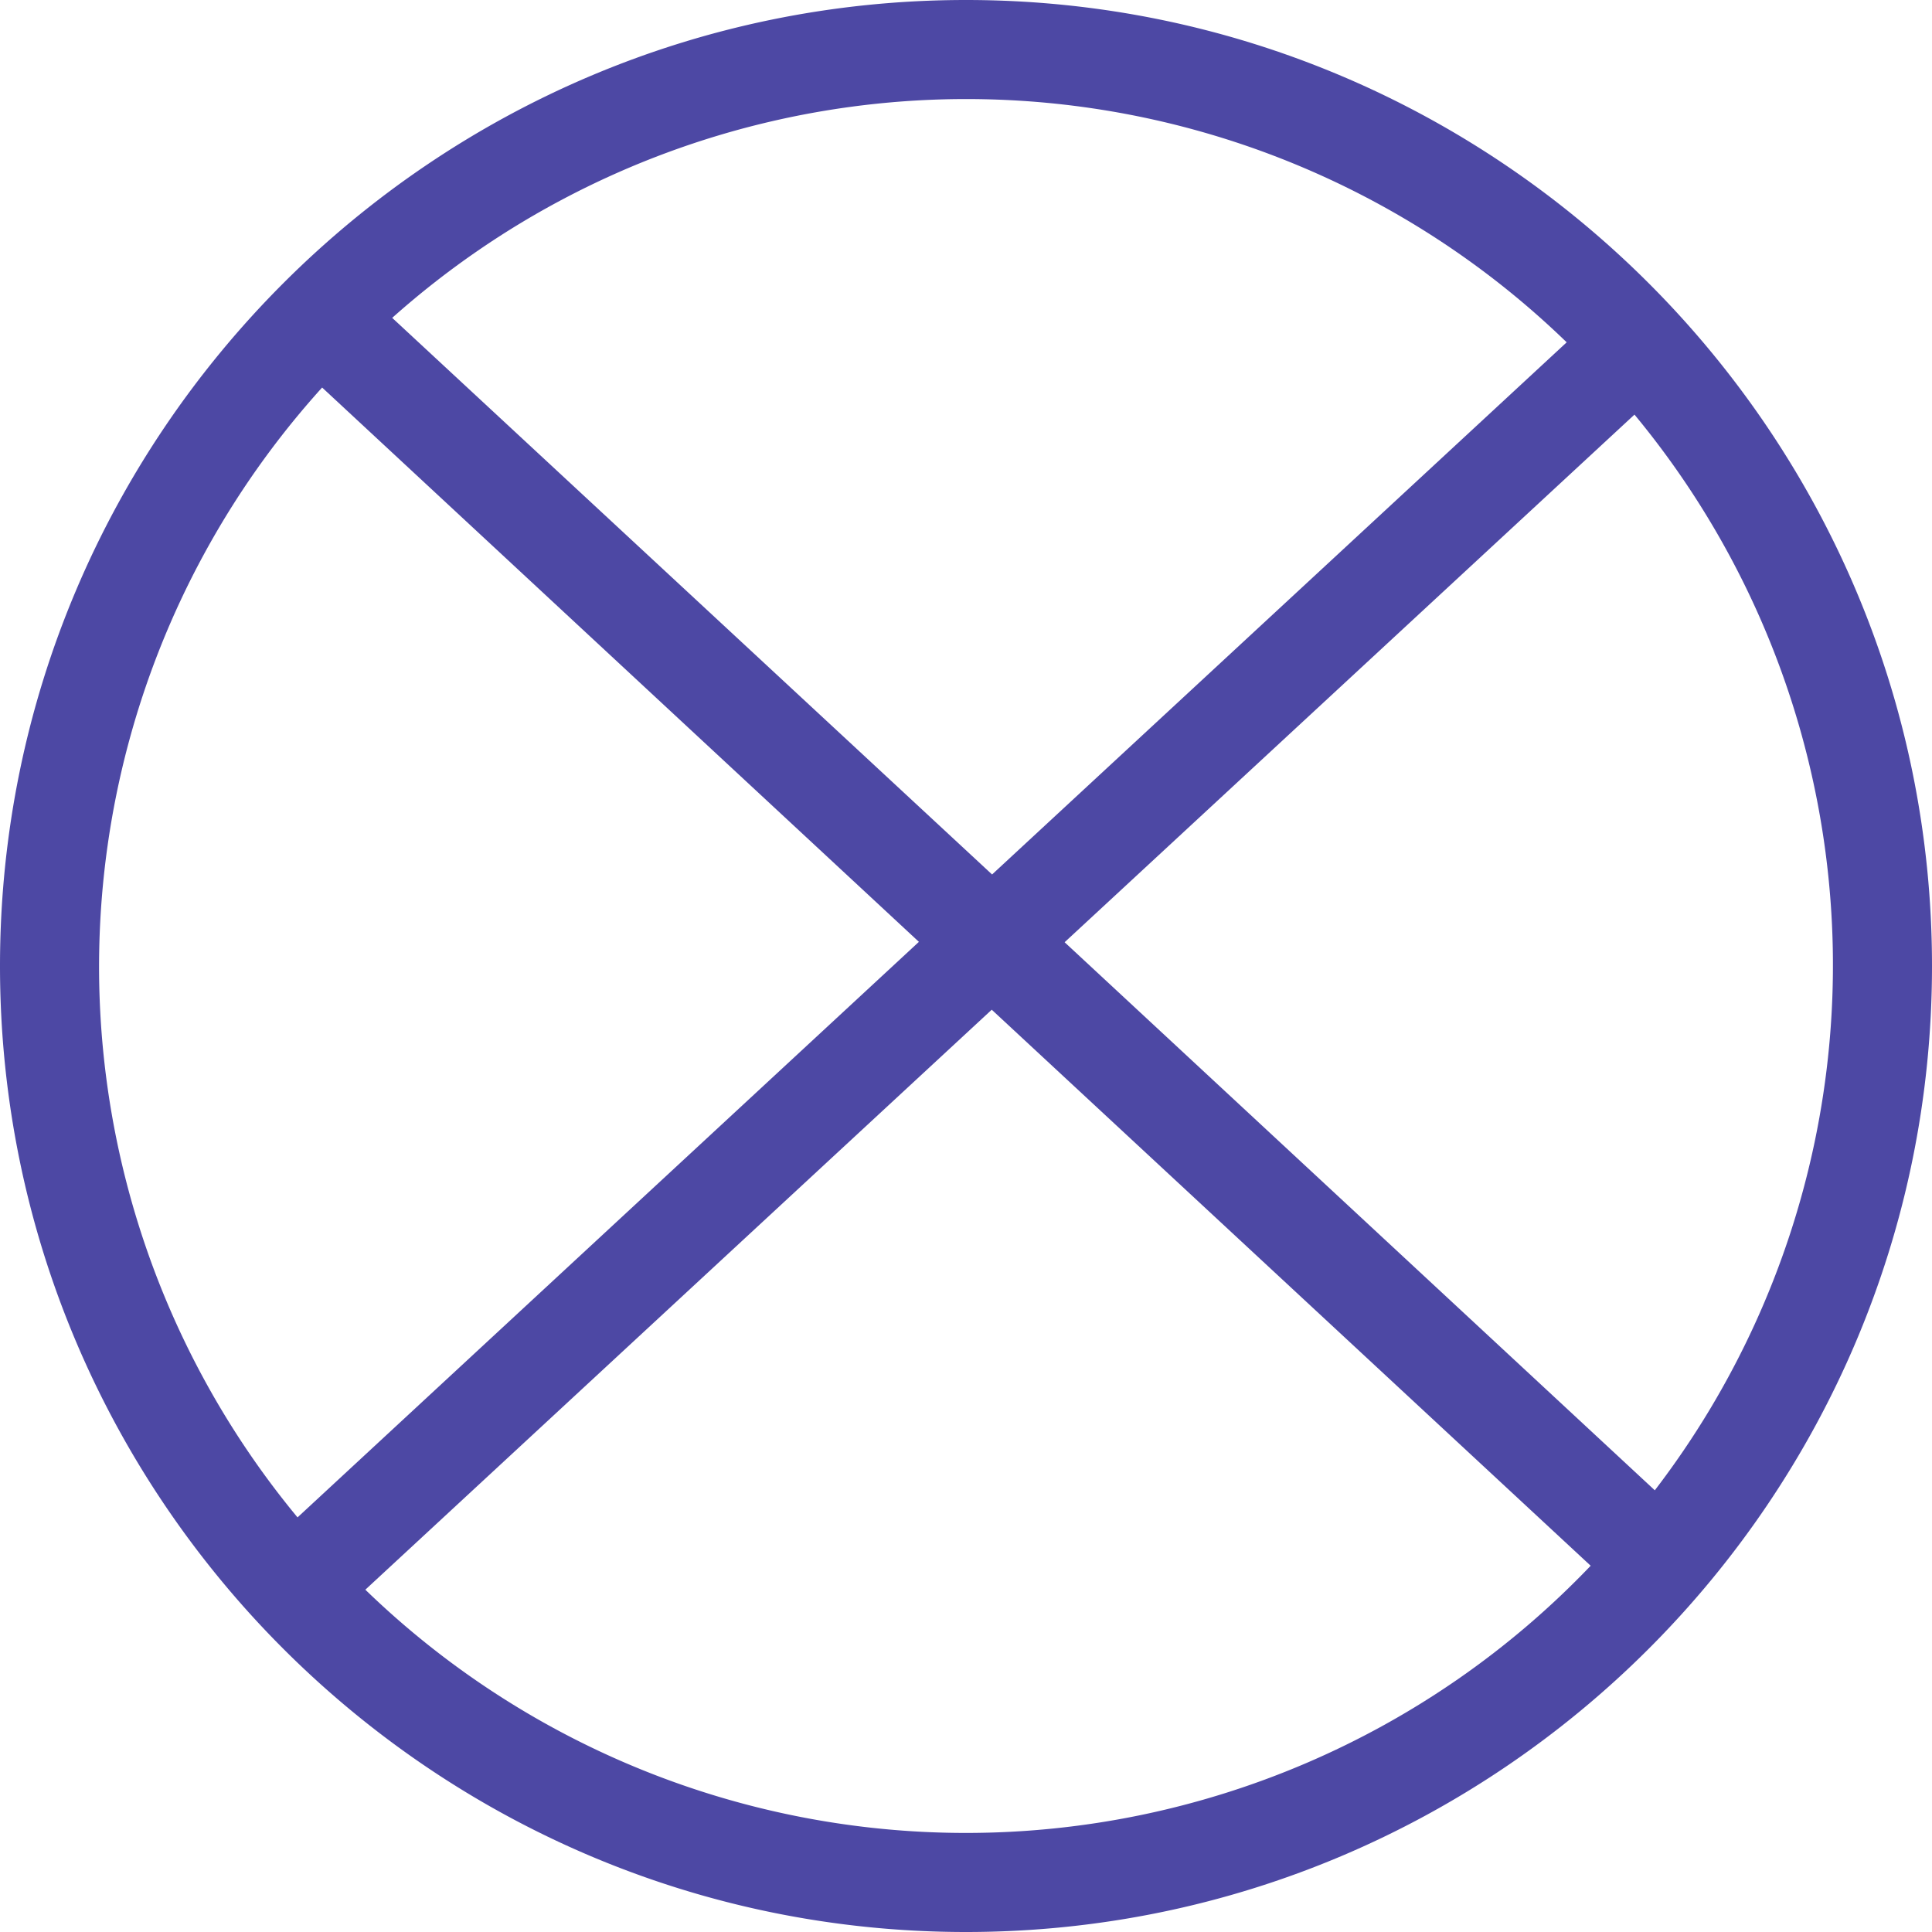
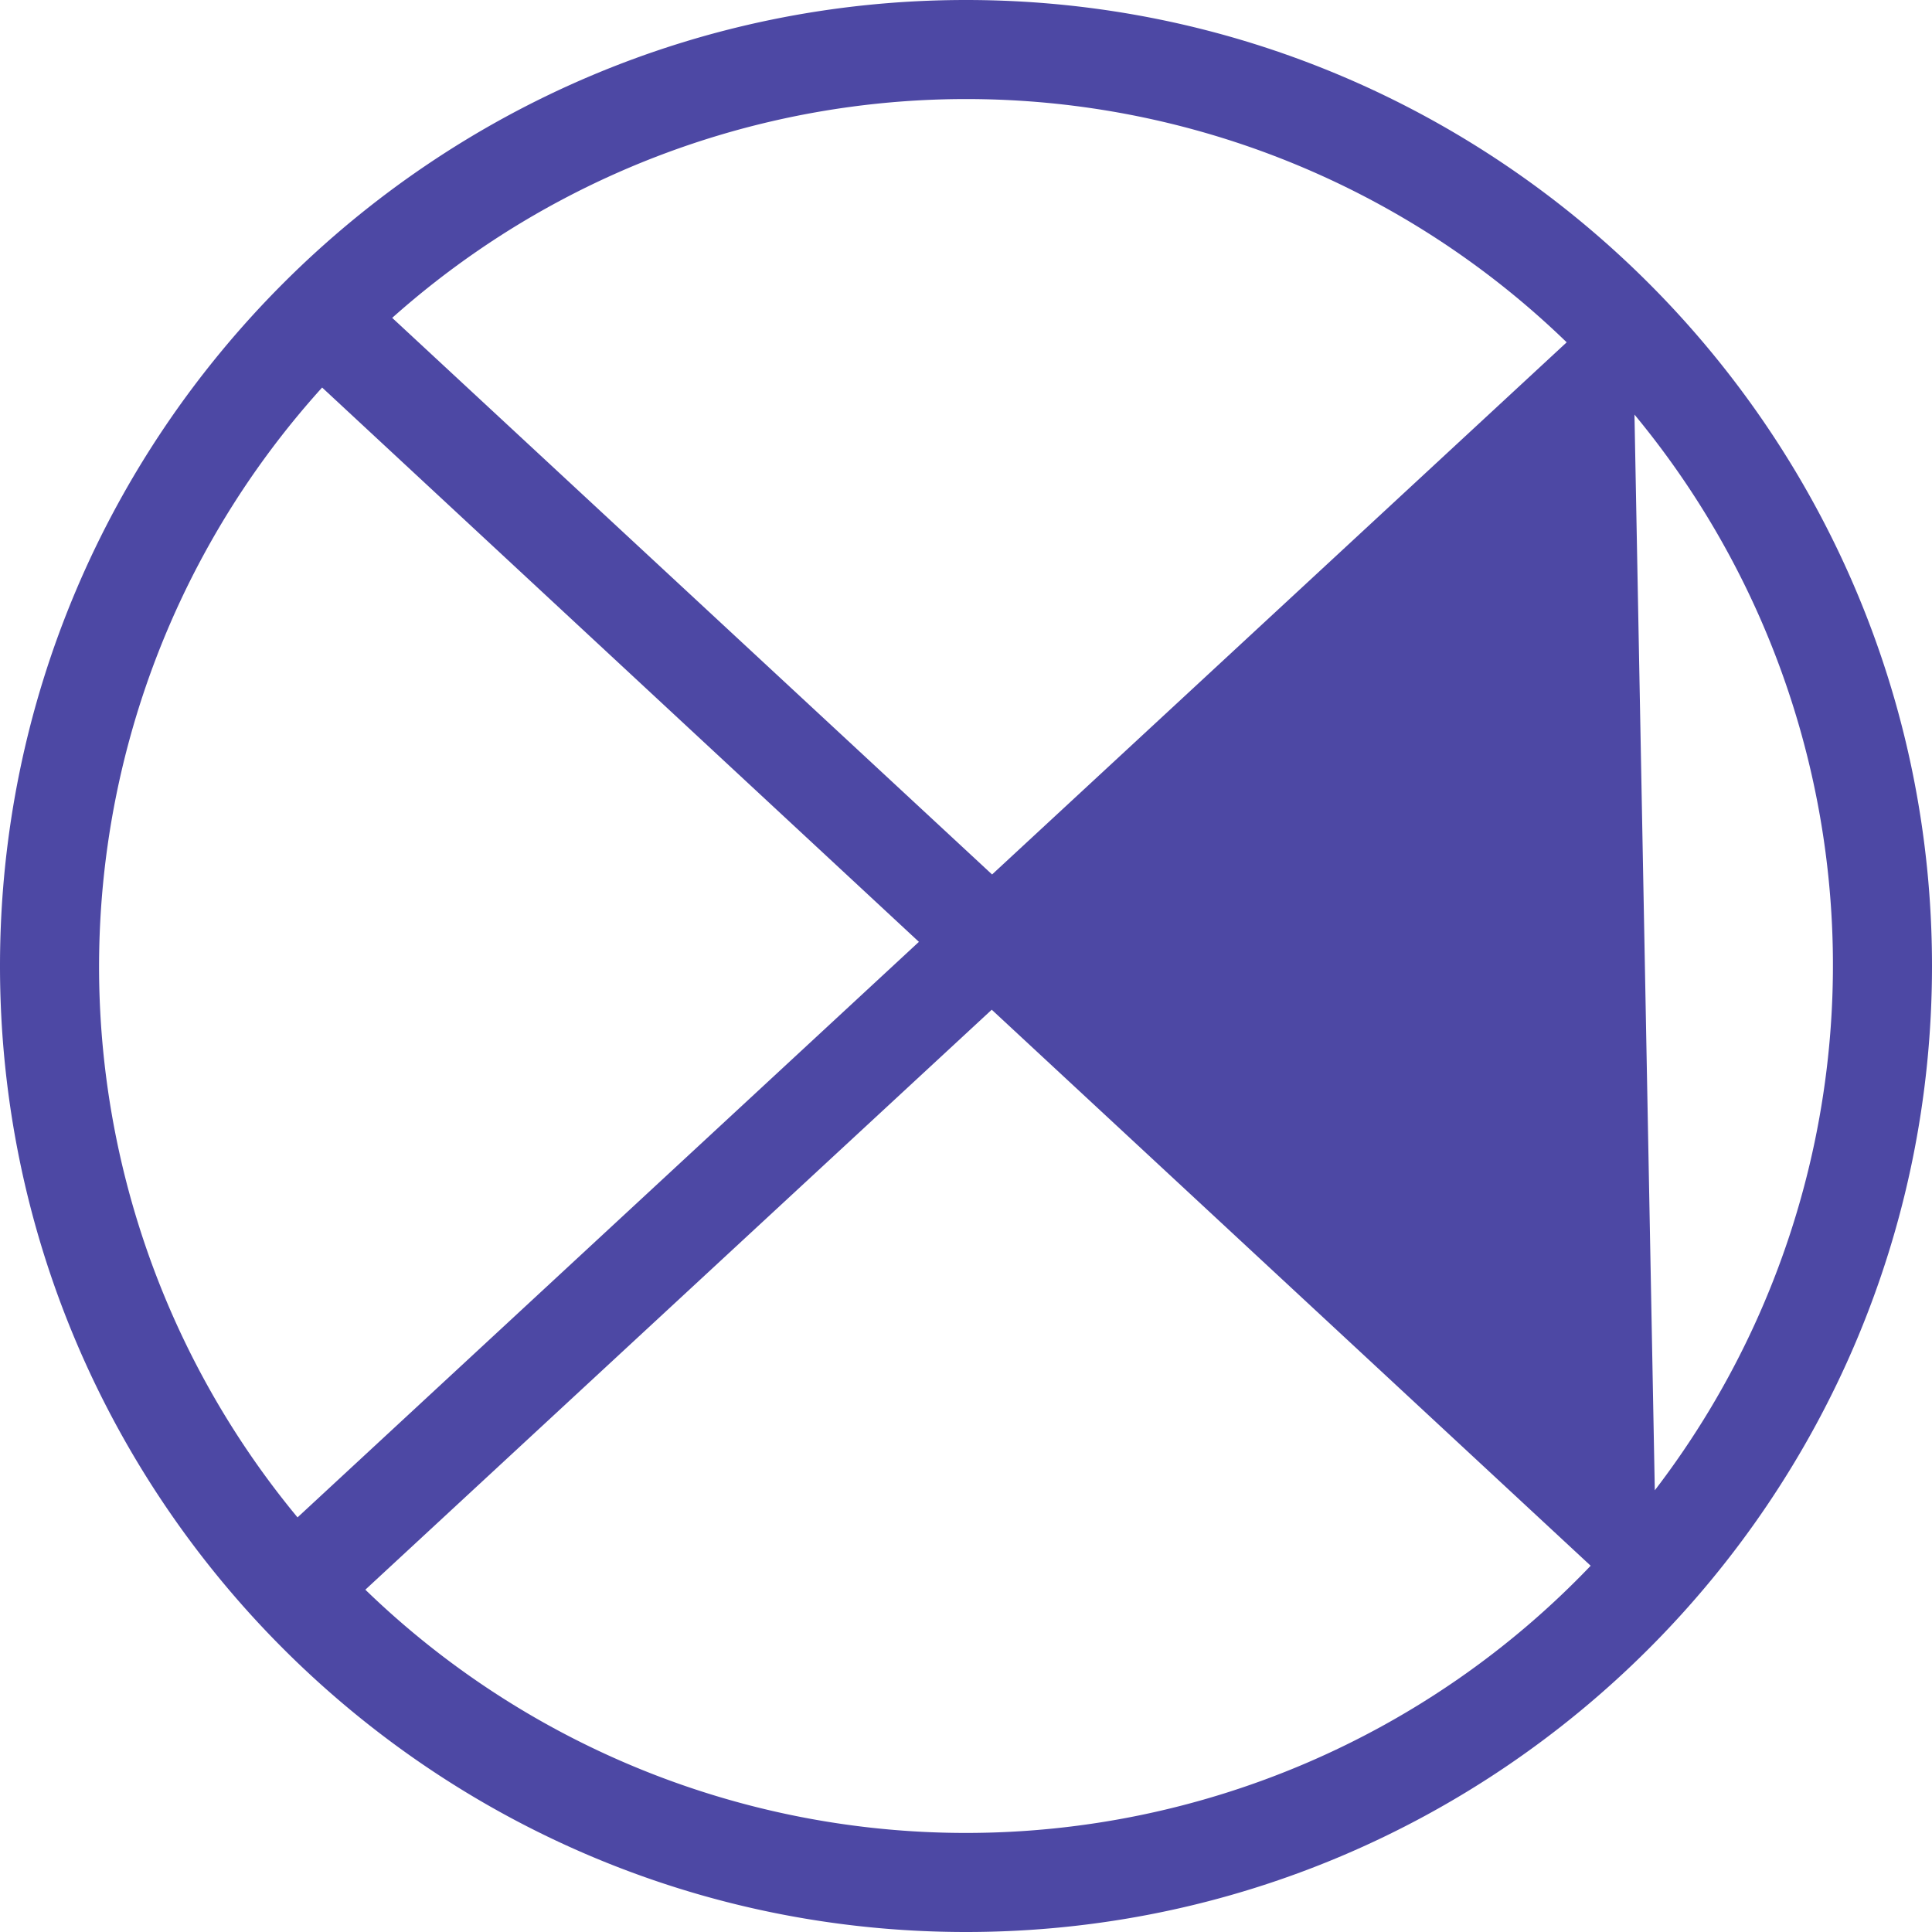
<svg xmlns="http://www.w3.org/2000/svg" id="图层_1" data-name="图层 1" viewBox="0 0 400 400">
  <defs>
    <style>.cls-1{fill:#4d48a4;}</style>
  </defs>
-   <path class="cls-1" d="M200,0C89.72,0,0,89.72,0,200S89.72,400,200,400s200-89.72,200-200S310.28,0,200,0ZM338.4,85.84a178.67,178.67,0,0,1,4.21,222.71L220.42,195.08Zm-14-15-119,110.21L81.2,65.81a178.58,178.58,0,0,1,243.16,5.06Zm-257.7,9.4L190.25,195,61.6,314.16A178.75,178.75,0,0,1,66.66,80.27ZM200,379.49A178.73,178.73,0,0,1,75.64,329.13L205.33,209.05l124,115.12A178.86,178.86,0,0,1,200,379.49Z" />
+   <path class="cls-1" d="M200,0C89.72,0,0,89.72,0,200S89.72,400,200,400s200-89.72,200-200S310.28,0,200,0ZM338.4,85.84a178.67,178.67,0,0,1,4.21,222.71Zm-14-15-119,110.21L81.2,65.81a178.58,178.58,0,0,1,243.16,5.06Zm-257.7,9.4L190.25,195,61.6,314.16A178.75,178.75,0,0,1,66.66,80.27ZM200,379.49A178.73,178.73,0,0,1,75.64,329.13L205.33,209.05l124,115.12A178.86,178.86,0,0,1,200,379.49Z" />
</svg>